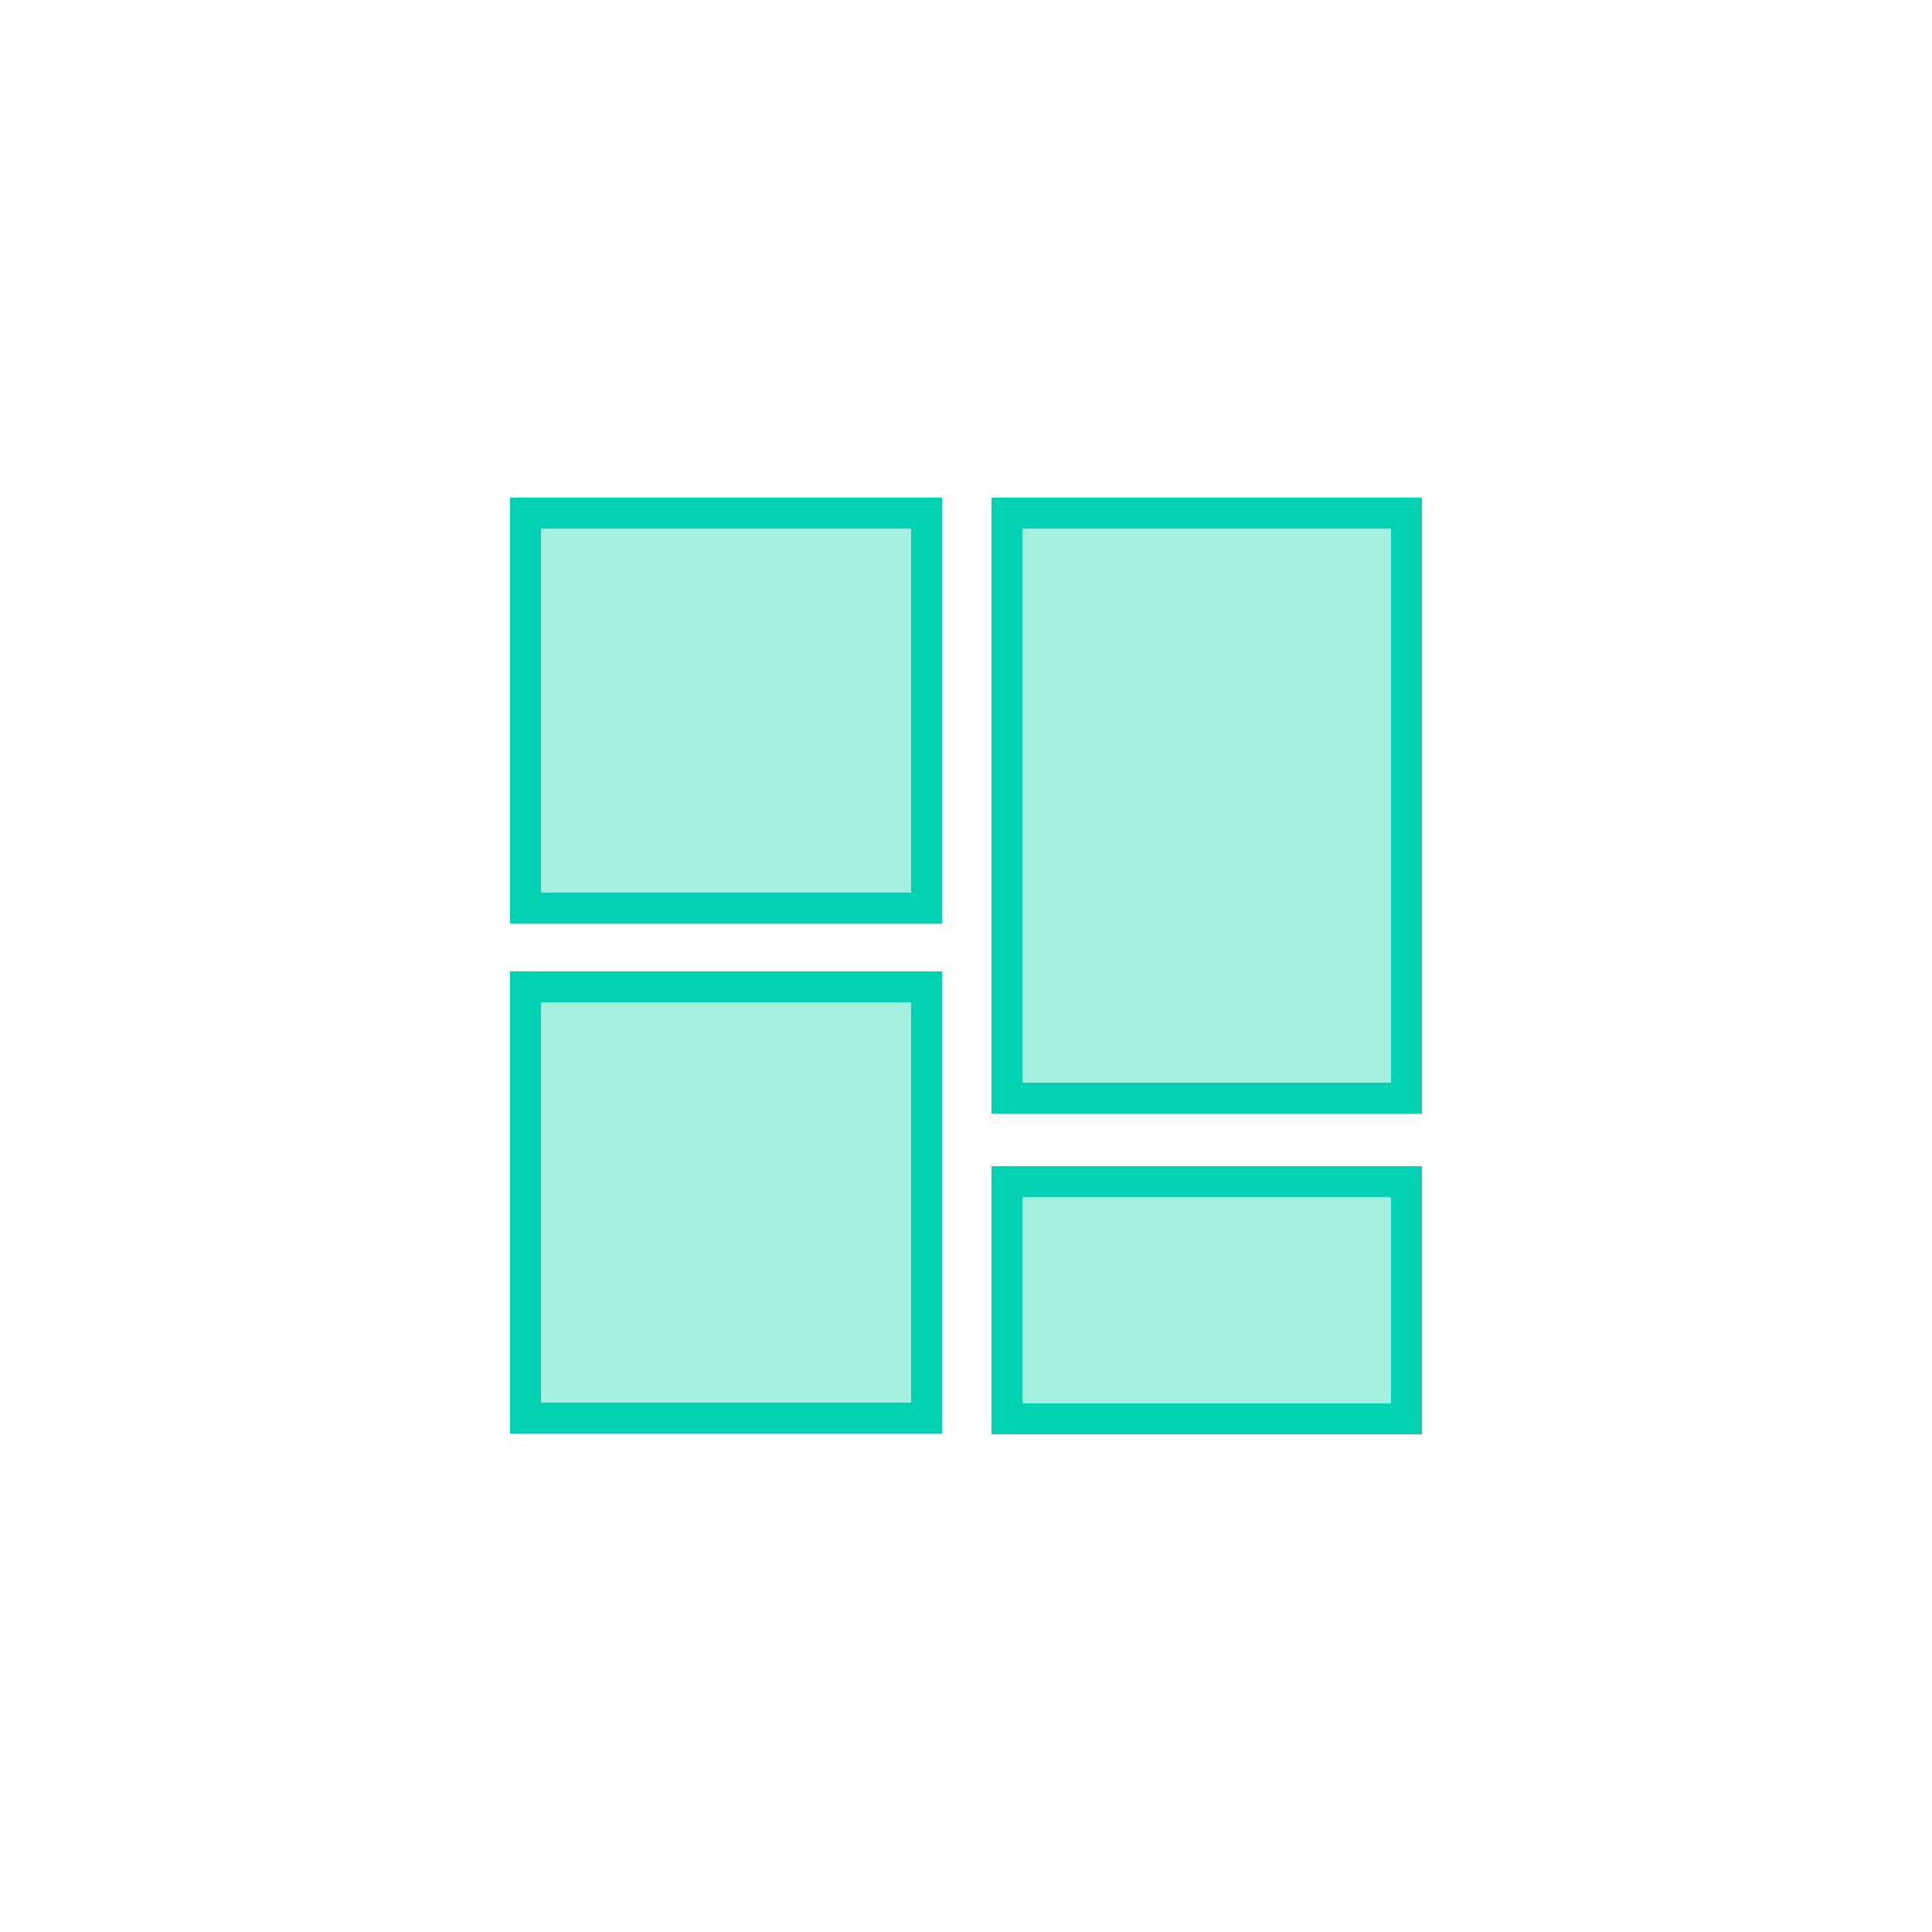
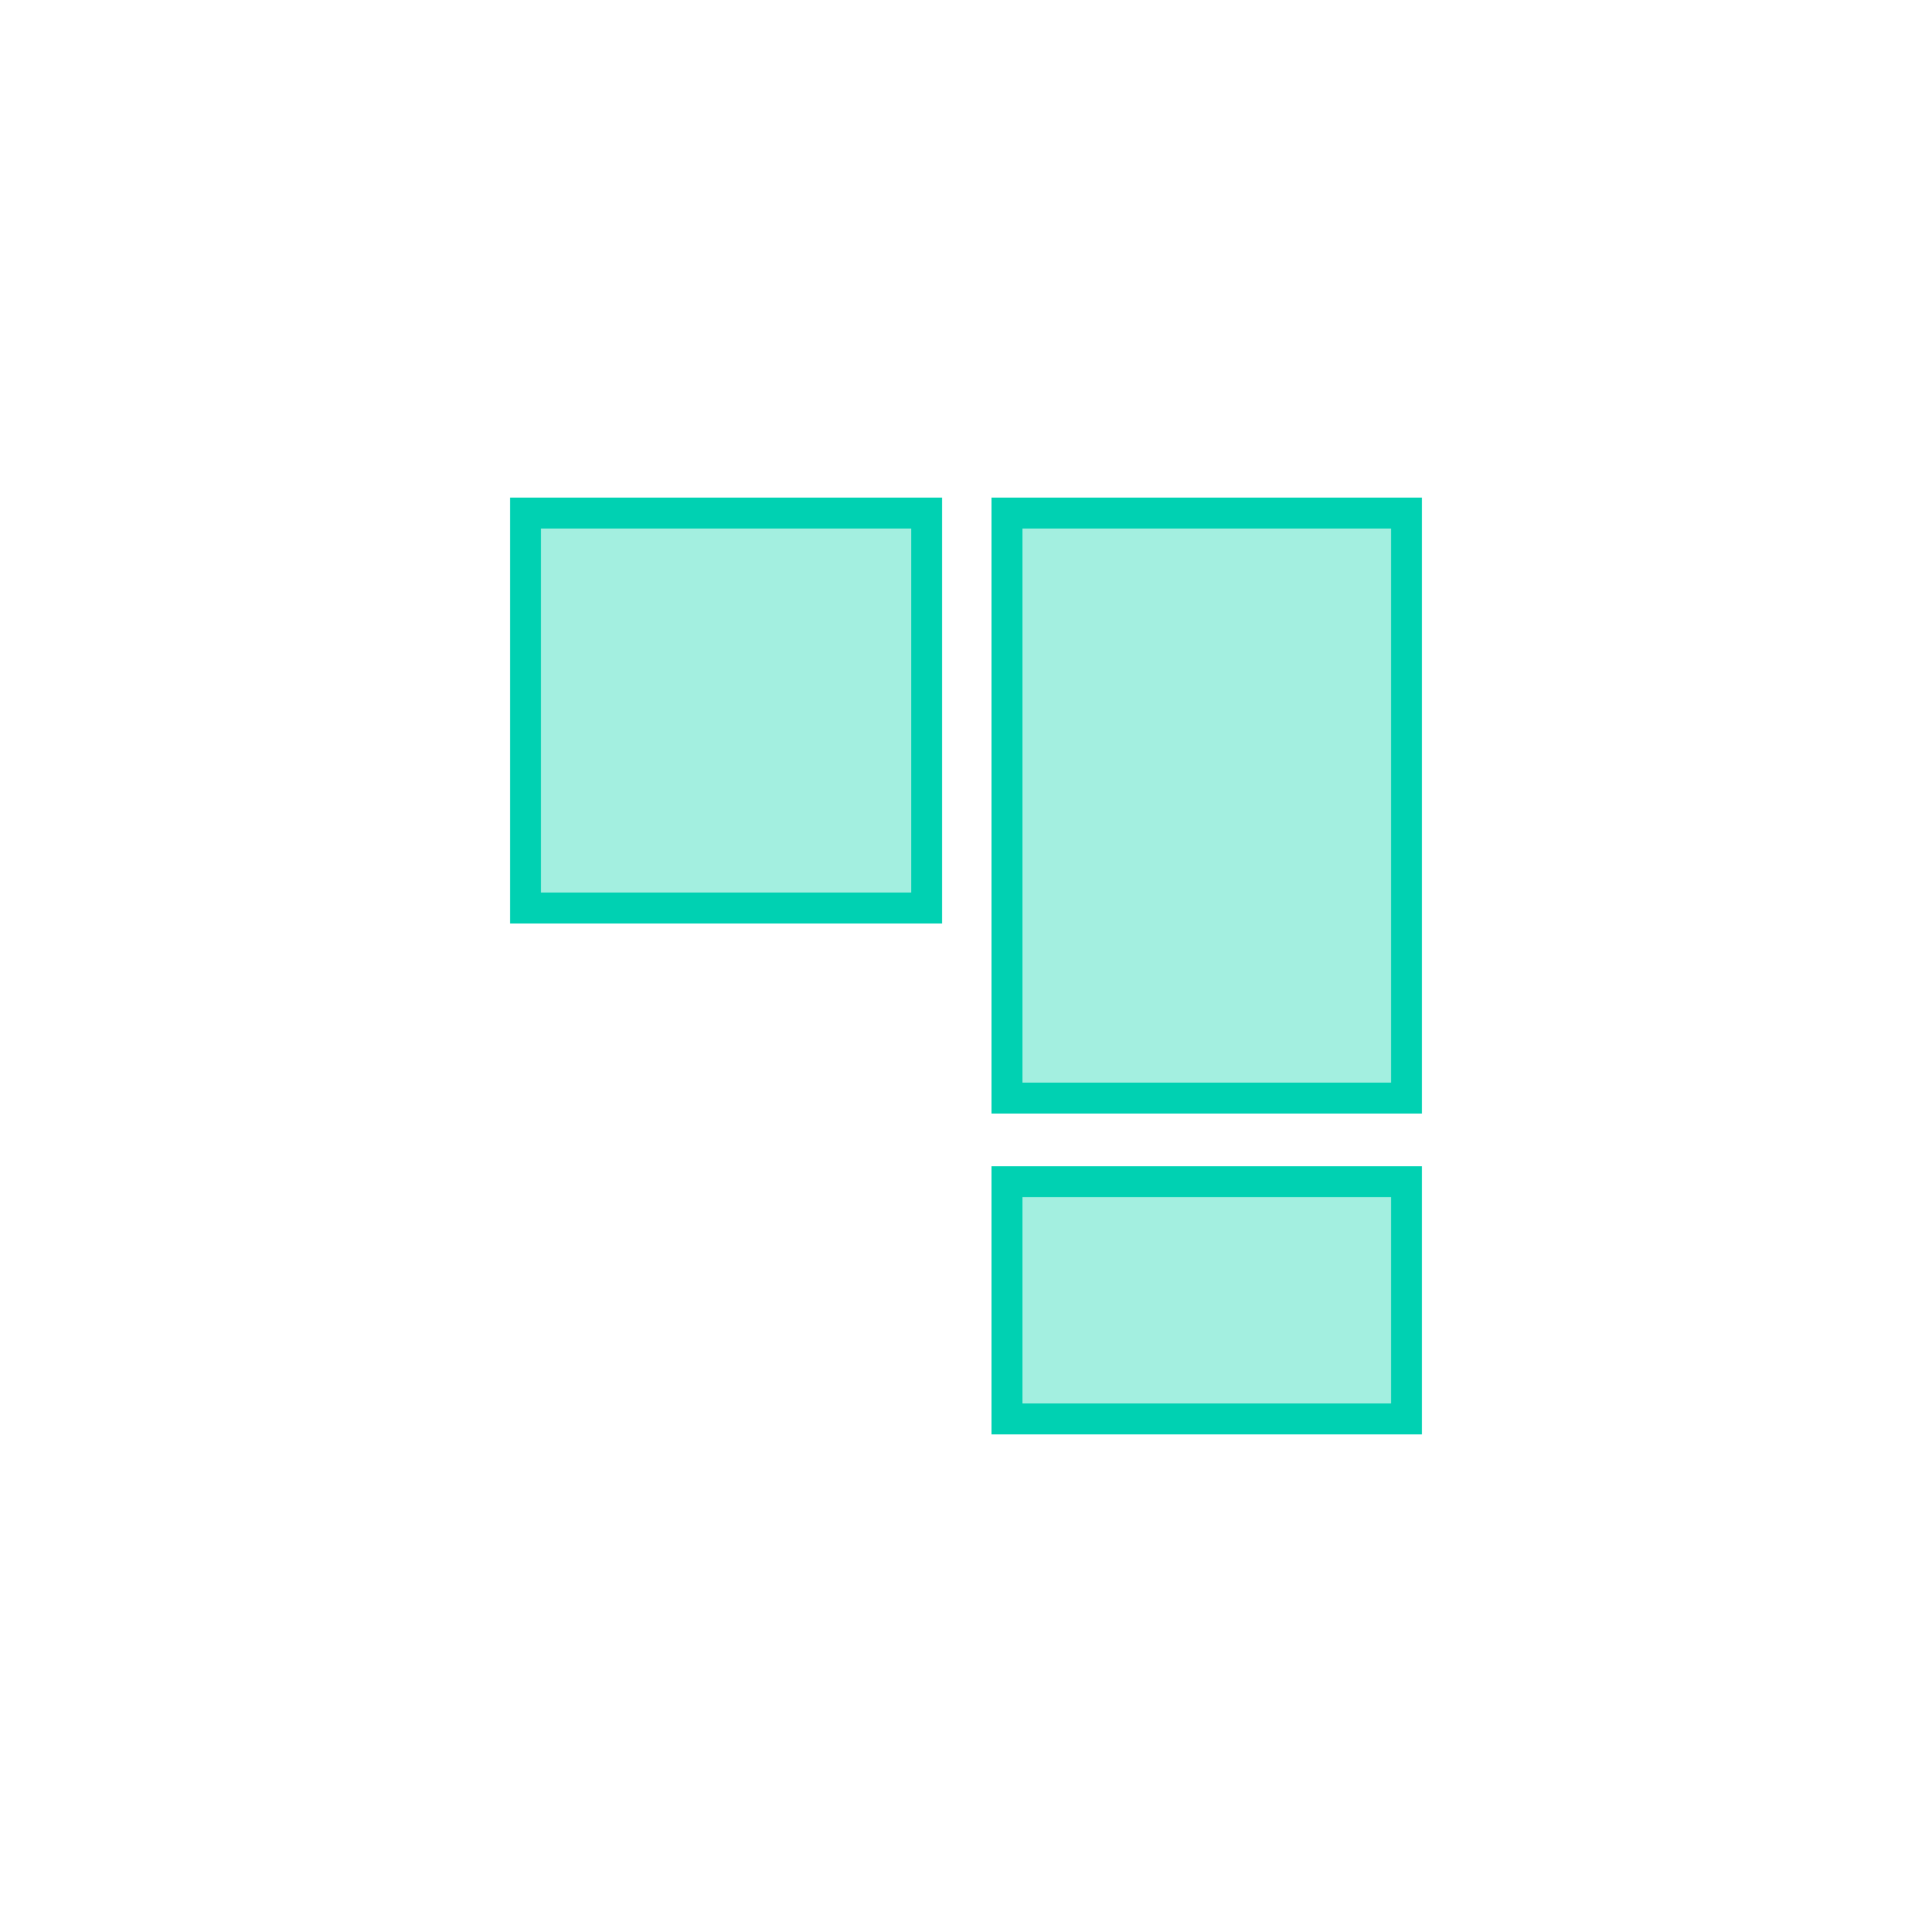
<svg xmlns="http://www.w3.org/2000/svg" id="Calque_1" data-name="Calque 1" viewBox="0 0 250 250">
  <defs>
    <style>.cls-1{fill:#fff;}.cls-2{fill:#a3efe0;stroke:#00d1b2;stroke-miterlimit:10;stroke-width:4px;}</style>
  </defs>
  <title>dot-icon-1-teal</title>
  <rect class="cls-1" width="250" height="250" />
  <rect class="cls-2" x="68" y="66.4" width="51.9" height="51.1" />
  <rect class="cls-2" x="130.3" y="66.4" width="51.7" height="75.7" />
-   <rect class="cls-2" x="68" y="127.7" width="51.9" height="55.8" />
  <rect class="cls-2" x="130.3" y="152.9" width="51.7" height="30.7" />
</svg>